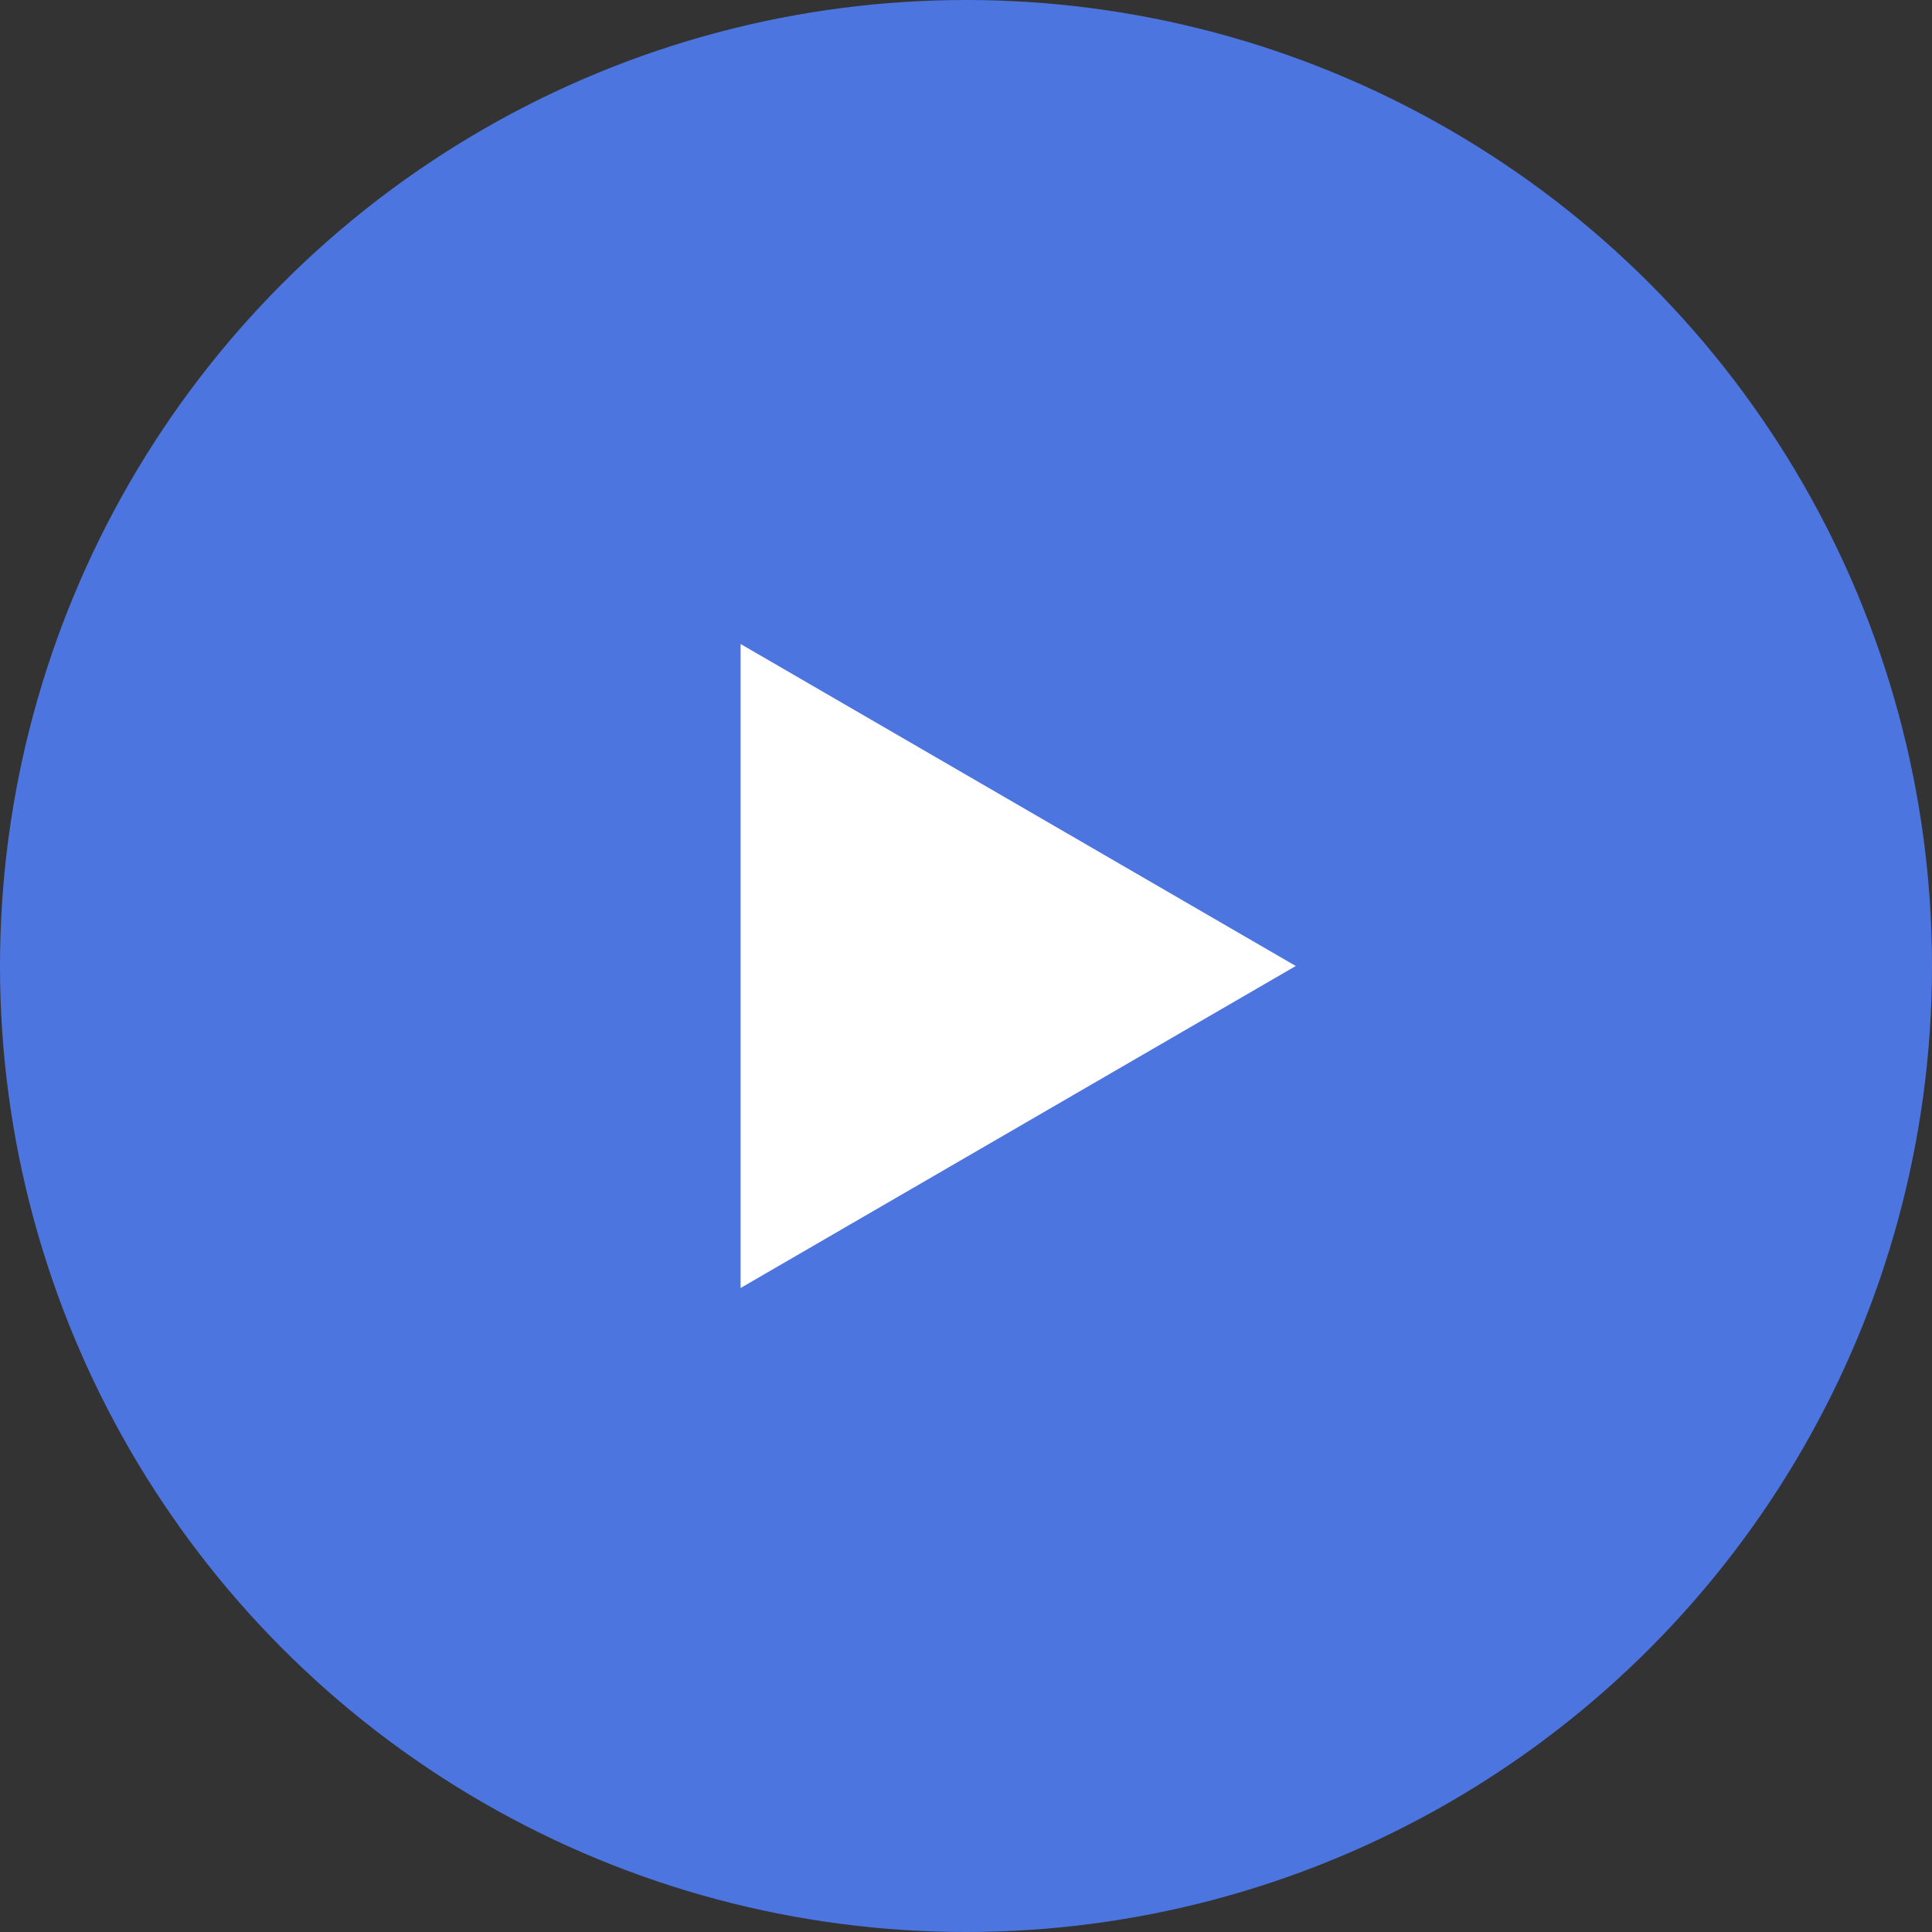
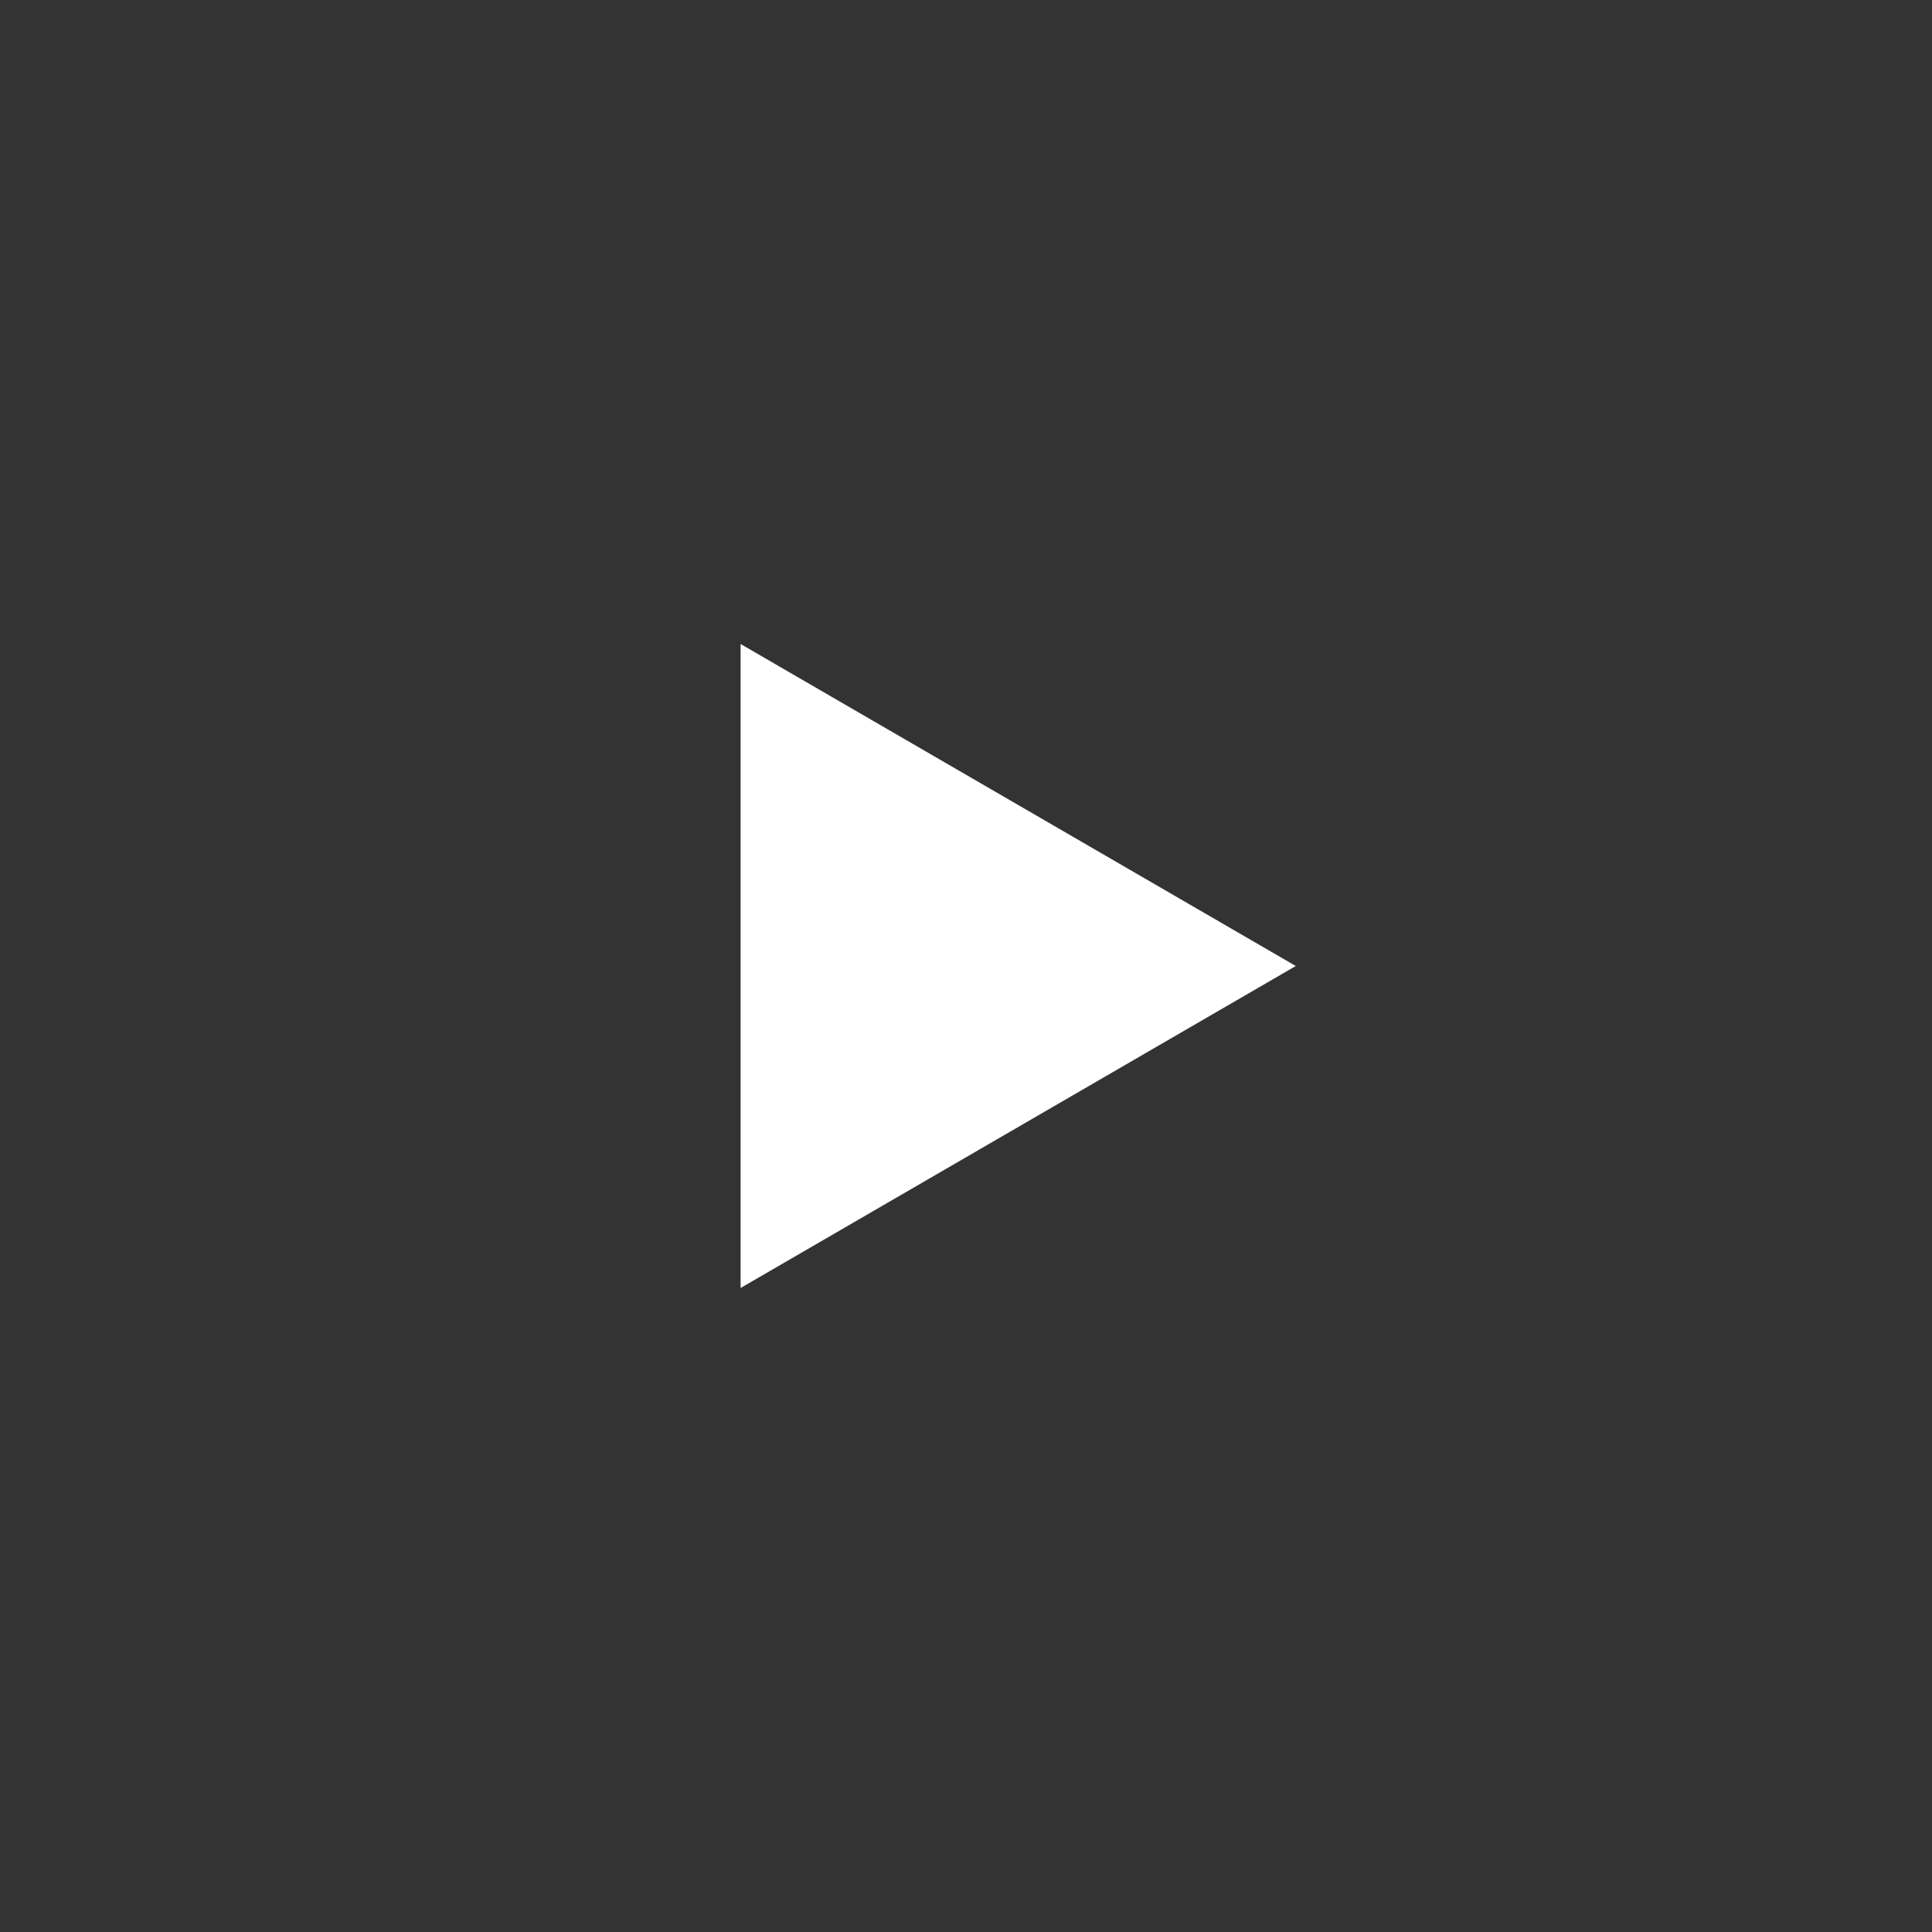
<svg xmlns="http://www.w3.org/2000/svg" width="72" height="72" viewBox="0 0 72 72" fill="none">
  <rect x="0" y="0" width="72" height="72" fill="#333333" stroke="none" />
-   <circle cx="36" cy="36" r="36" fill="#4C75E0" />
  <path d="M48.29 36L27.6 48L27.6 24L48.29 36Z" fill="white" />
</svg>